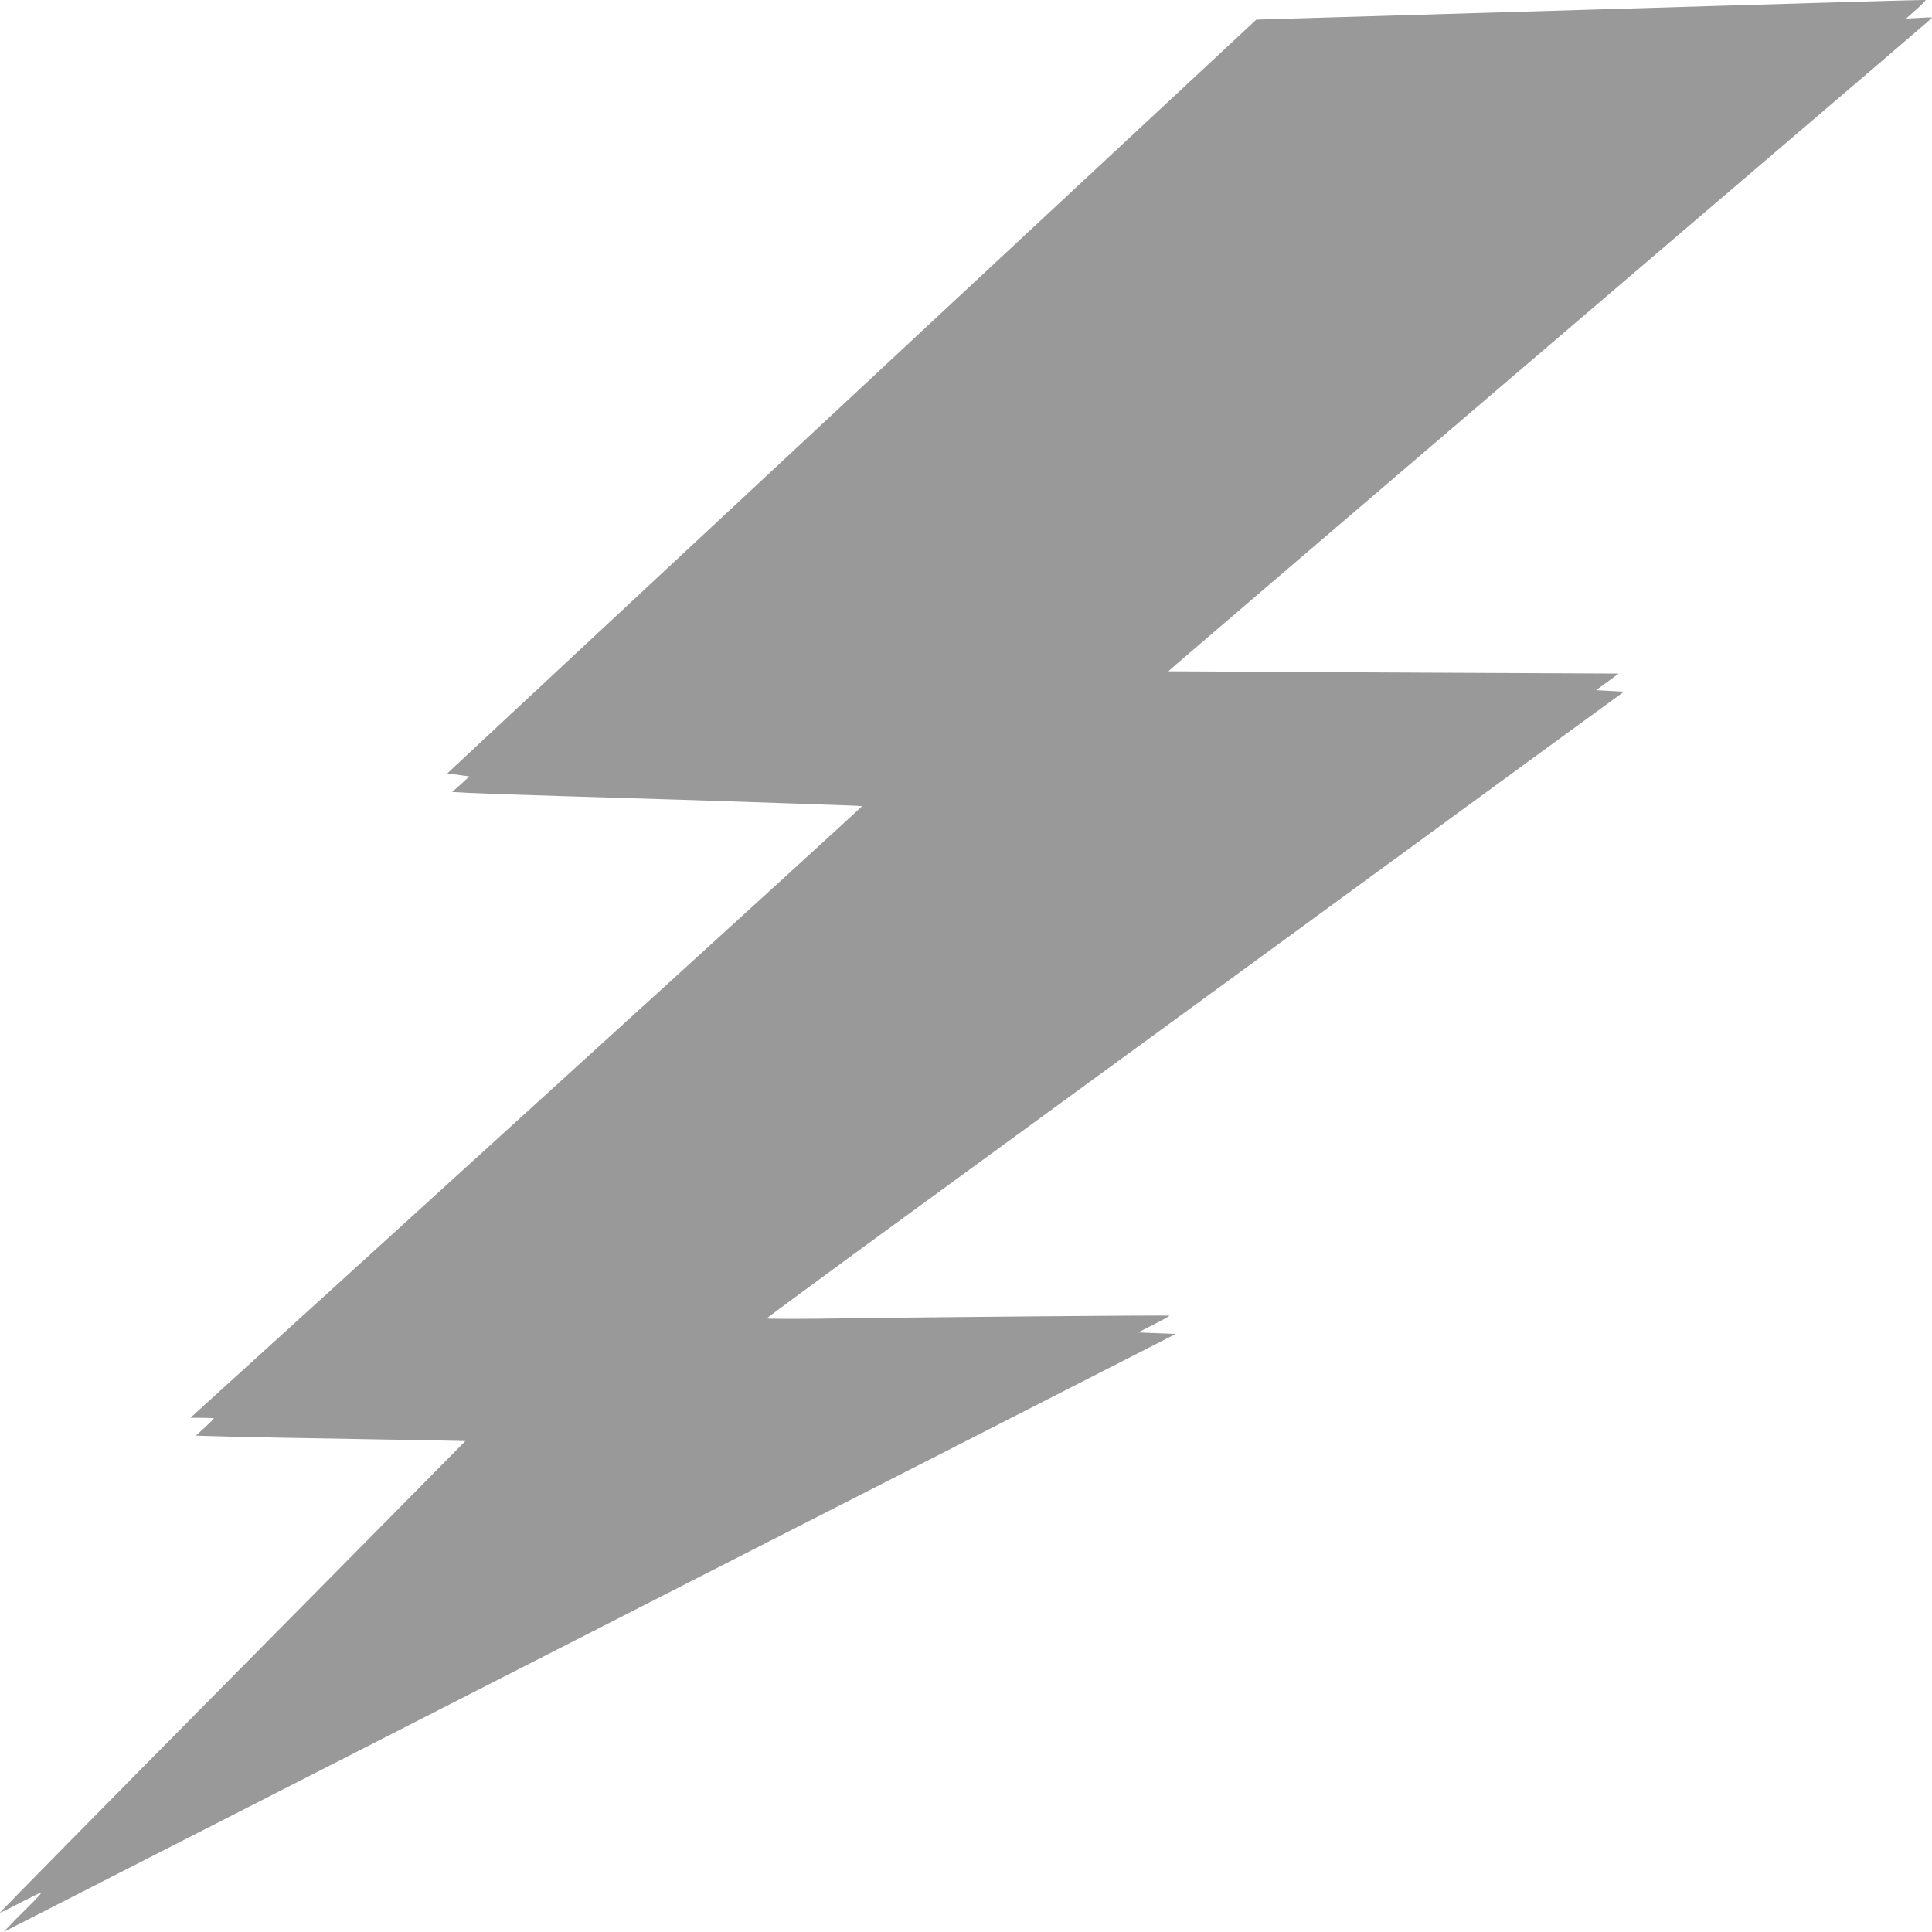
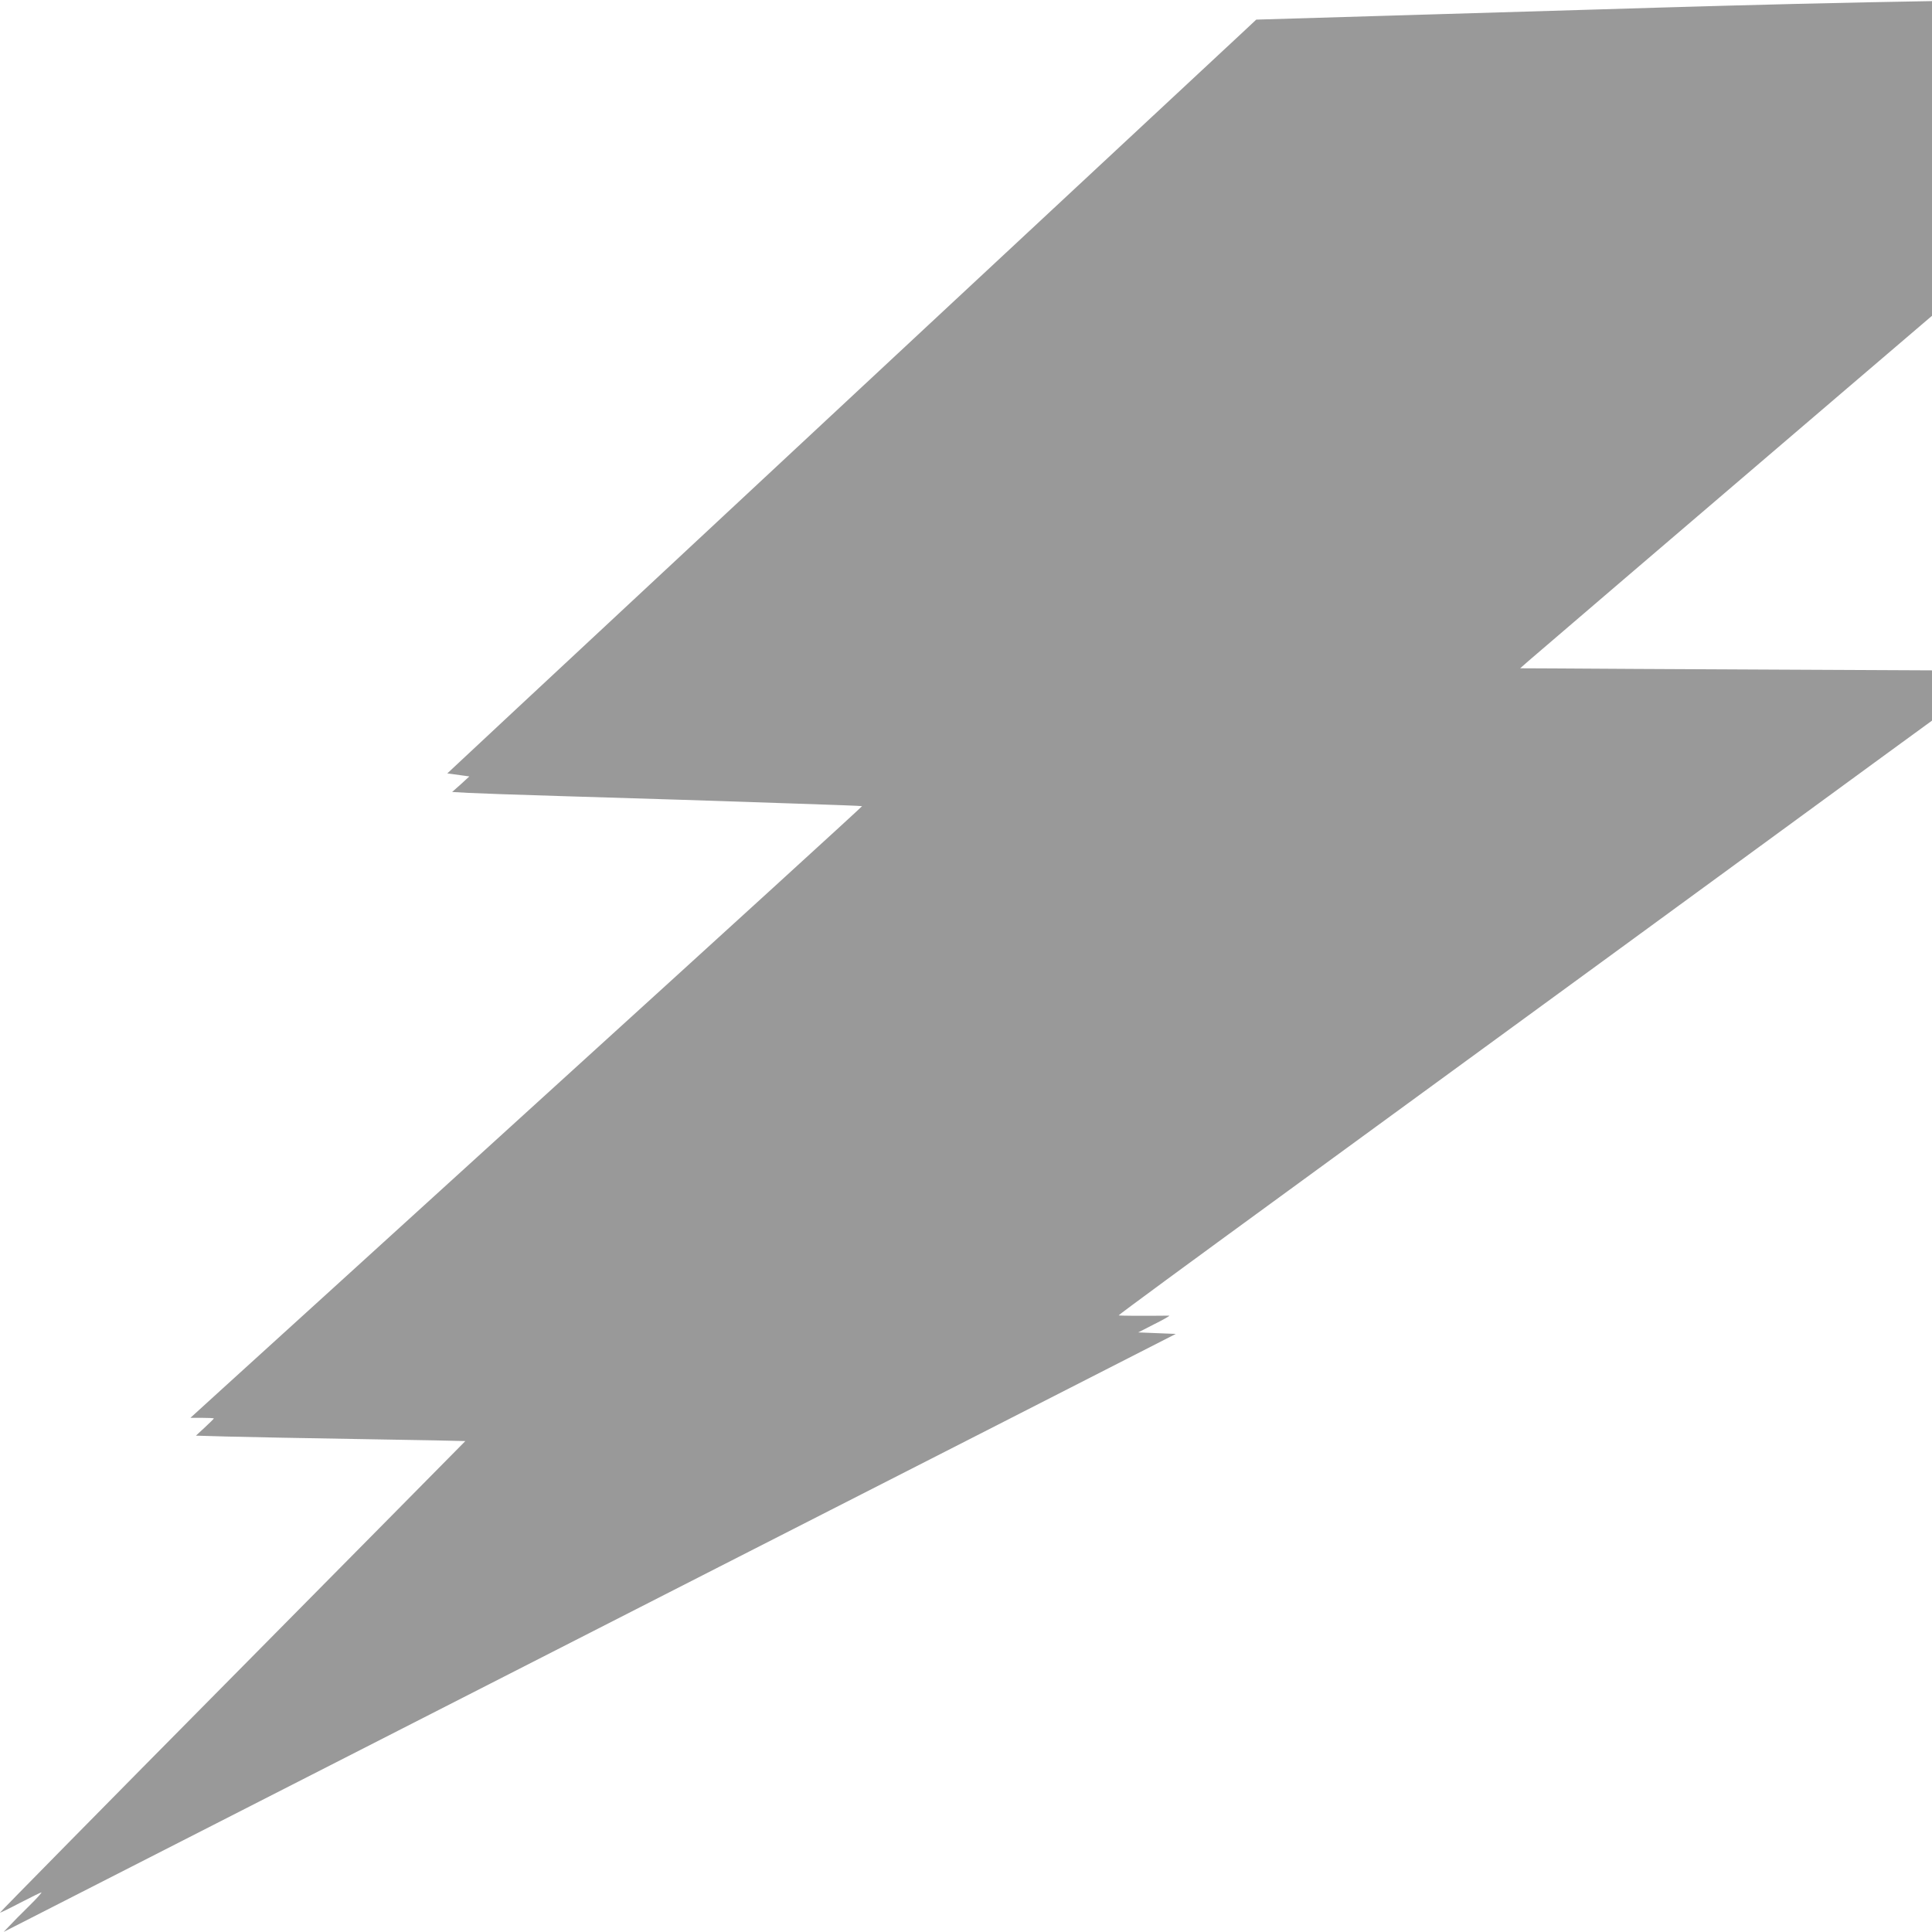
<svg xmlns="http://www.w3.org/2000/svg" version="1.1" id="Layer_1" x="0px" y="0px" viewBox="0 0 256 256" style="enable-background:new 0 0 256 256;" xml:space="preserve">
  <style type="text/css">
	.st0{fill:#999999;}
</style>
  <g transform="translate(0,1280) scale(0.1,-0.1)">
-     <path class="st0" d="M2107.6,12787.2l-443-13.2l-17.1-16c-15.7-14.4-768.3-715.6-970.1-903.7l-84.7-79.1l14.6-2l14.6-2l-11.3-10.4   l-11.5-10.2l21.1-1.2c11.7-0.6,66.1-2.6,121.2-4.2c55.1-1.6,128.3-4,162.8-5c34.4-1.2,101.8-3.4,150-5c48-1.6,87.6-3,88.1-3.4   c0.4-0.4-180.7-165.6-402.3-367c-221.6-201.6-421.9-383.8-445.3-404.9l-42.4-38.6h15.4c8.6,0,15.7-0.4,15.7-0.8   c0-0.4-5.4-5.8-11.9-11.8l-11.9-11l41.7-1.2c22.7-0.6,103.1-2.2,178.2-3.4s136.9-2.4,137.1-2.6c0,0-138.8-140.6-308.6-312.2   c-169.9-171.6-308.4-312.4-308-312.6c0.4-0.4,12.3,5.4,26.7,13c14.4,7.4,26.9,13.6,28.2,13.8c1,0-6.5-8.4-16.7-18.4   c-10.4-10.2-22.1-22-26.1-26.4l-7.3-7.6l15.7,8c8.6,4.4,236.8,120.9,507.1,258.7c270.2,138,612.7,312.6,760.8,388.1l269.6,137.6   l-25,1l-24.8,1l21.1,10.8c11.7,5.8,20.7,11,20.2,11.4c-0.8,0.8-305.3-1.8-466.2-4c-37.1-0.4-67.4-0.2-67.2,0.4   c0,0.8,96,71.3,213.3,156.8c117.3,85.5,316.6,231.1,442.8,323.2c126.2,92.3,285.9,208.8,354.5,259.1l125.2,91.3l-18.6,1l-18.4,1   l15,11l15,11l-253.1,1.2c-139.2,0.6-273.6,1.4-298.4,1.6l-45.3,0.2l10.9,9.6c6.1,5.4,195.9,167.8,421.9,361   c579.7,495.2,579.1,494.6,579.1,495.6c0,0.4-7.7,0.2-17.1-0.4l-17.3-1l13.4,12c7.5,6.6,13.1,12.4,12.5,12.8   C2551,12800.4,2351.3,12794.6,2107.6,12787.2z" />
+     <path class="st0" d="M2107.6,12787.2l-443-13.2l-17.1-16c-15.7-14.4-768.3-715.6-970.1-903.7l-84.7-79.1l14.6-2l14.6-2l-11.3-10.4   l-11.5-10.2l21.1-1.2c11.7-0.6,66.1-2.6,121.2-4.2c55.1-1.6,128.3-4,162.8-5c34.4-1.2,101.8-3.4,150-5c48-1.6,87.6-3,88.1-3.4   c0.4-0.4-180.7-165.6-402.3-367c-221.6-201.6-421.9-383.8-445.3-404.9l-42.4-38.6h15.4c8.6,0,15.7-0.4,15.7-0.8   c0-0.4-5.4-5.8-11.9-11.8l-11.9-11l41.7-1.2c22.7-0.6,103.1-2.2,178.2-3.4s136.9-2.4,137.1-2.6c0,0-138.8-140.6-308.6-312.2   c-169.9-171.6-308.4-312.4-308-312.6c0.4-0.4,12.3,5.4,26.7,13c14.4,7.4,26.9,13.6,28.2,13.8c1,0-6.5-8.4-16.7-18.4   c-10.4-10.2-22.1-22-26.1-26.4l-7.3-7.6l15.7,8c8.6,4.4,236.8,120.9,507.1,258.7c270.2,138,612.7,312.6,760.8,388.1l269.6,137.6   l-25,1l-24.8,1l21.1,10.8c11.7,5.8,20.7,11,20.2,11.4c-37.1-0.4-67.4-0.2-67.2,0.4   c0,0.8,96,71.3,213.3,156.8c117.3,85.5,316.6,231.1,442.8,323.2c126.2,92.3,285.9,208.8,354.5,259.1l125.2,91.3l-18.6,1l-18.4,1   l15,11l15,11l-253.1,1.2c-139.2,0.6-273.6,1.4-298.4,1.6l-45.3,0.2l10.9,9.6c6.1,5.4,195.9,167.8,421.9,361   c579.7,495.2,579.1,494.6,579.1,495.6c0,0.4-7.7,0.2-17.1-0.4l-17.3-1l13.4,12c7.5,6.6,13.1,12.4,12.5,12.8   C2551,12800.4,2351.3,12794.6,2107.6,12787.2z" />
  </g>
</svg>